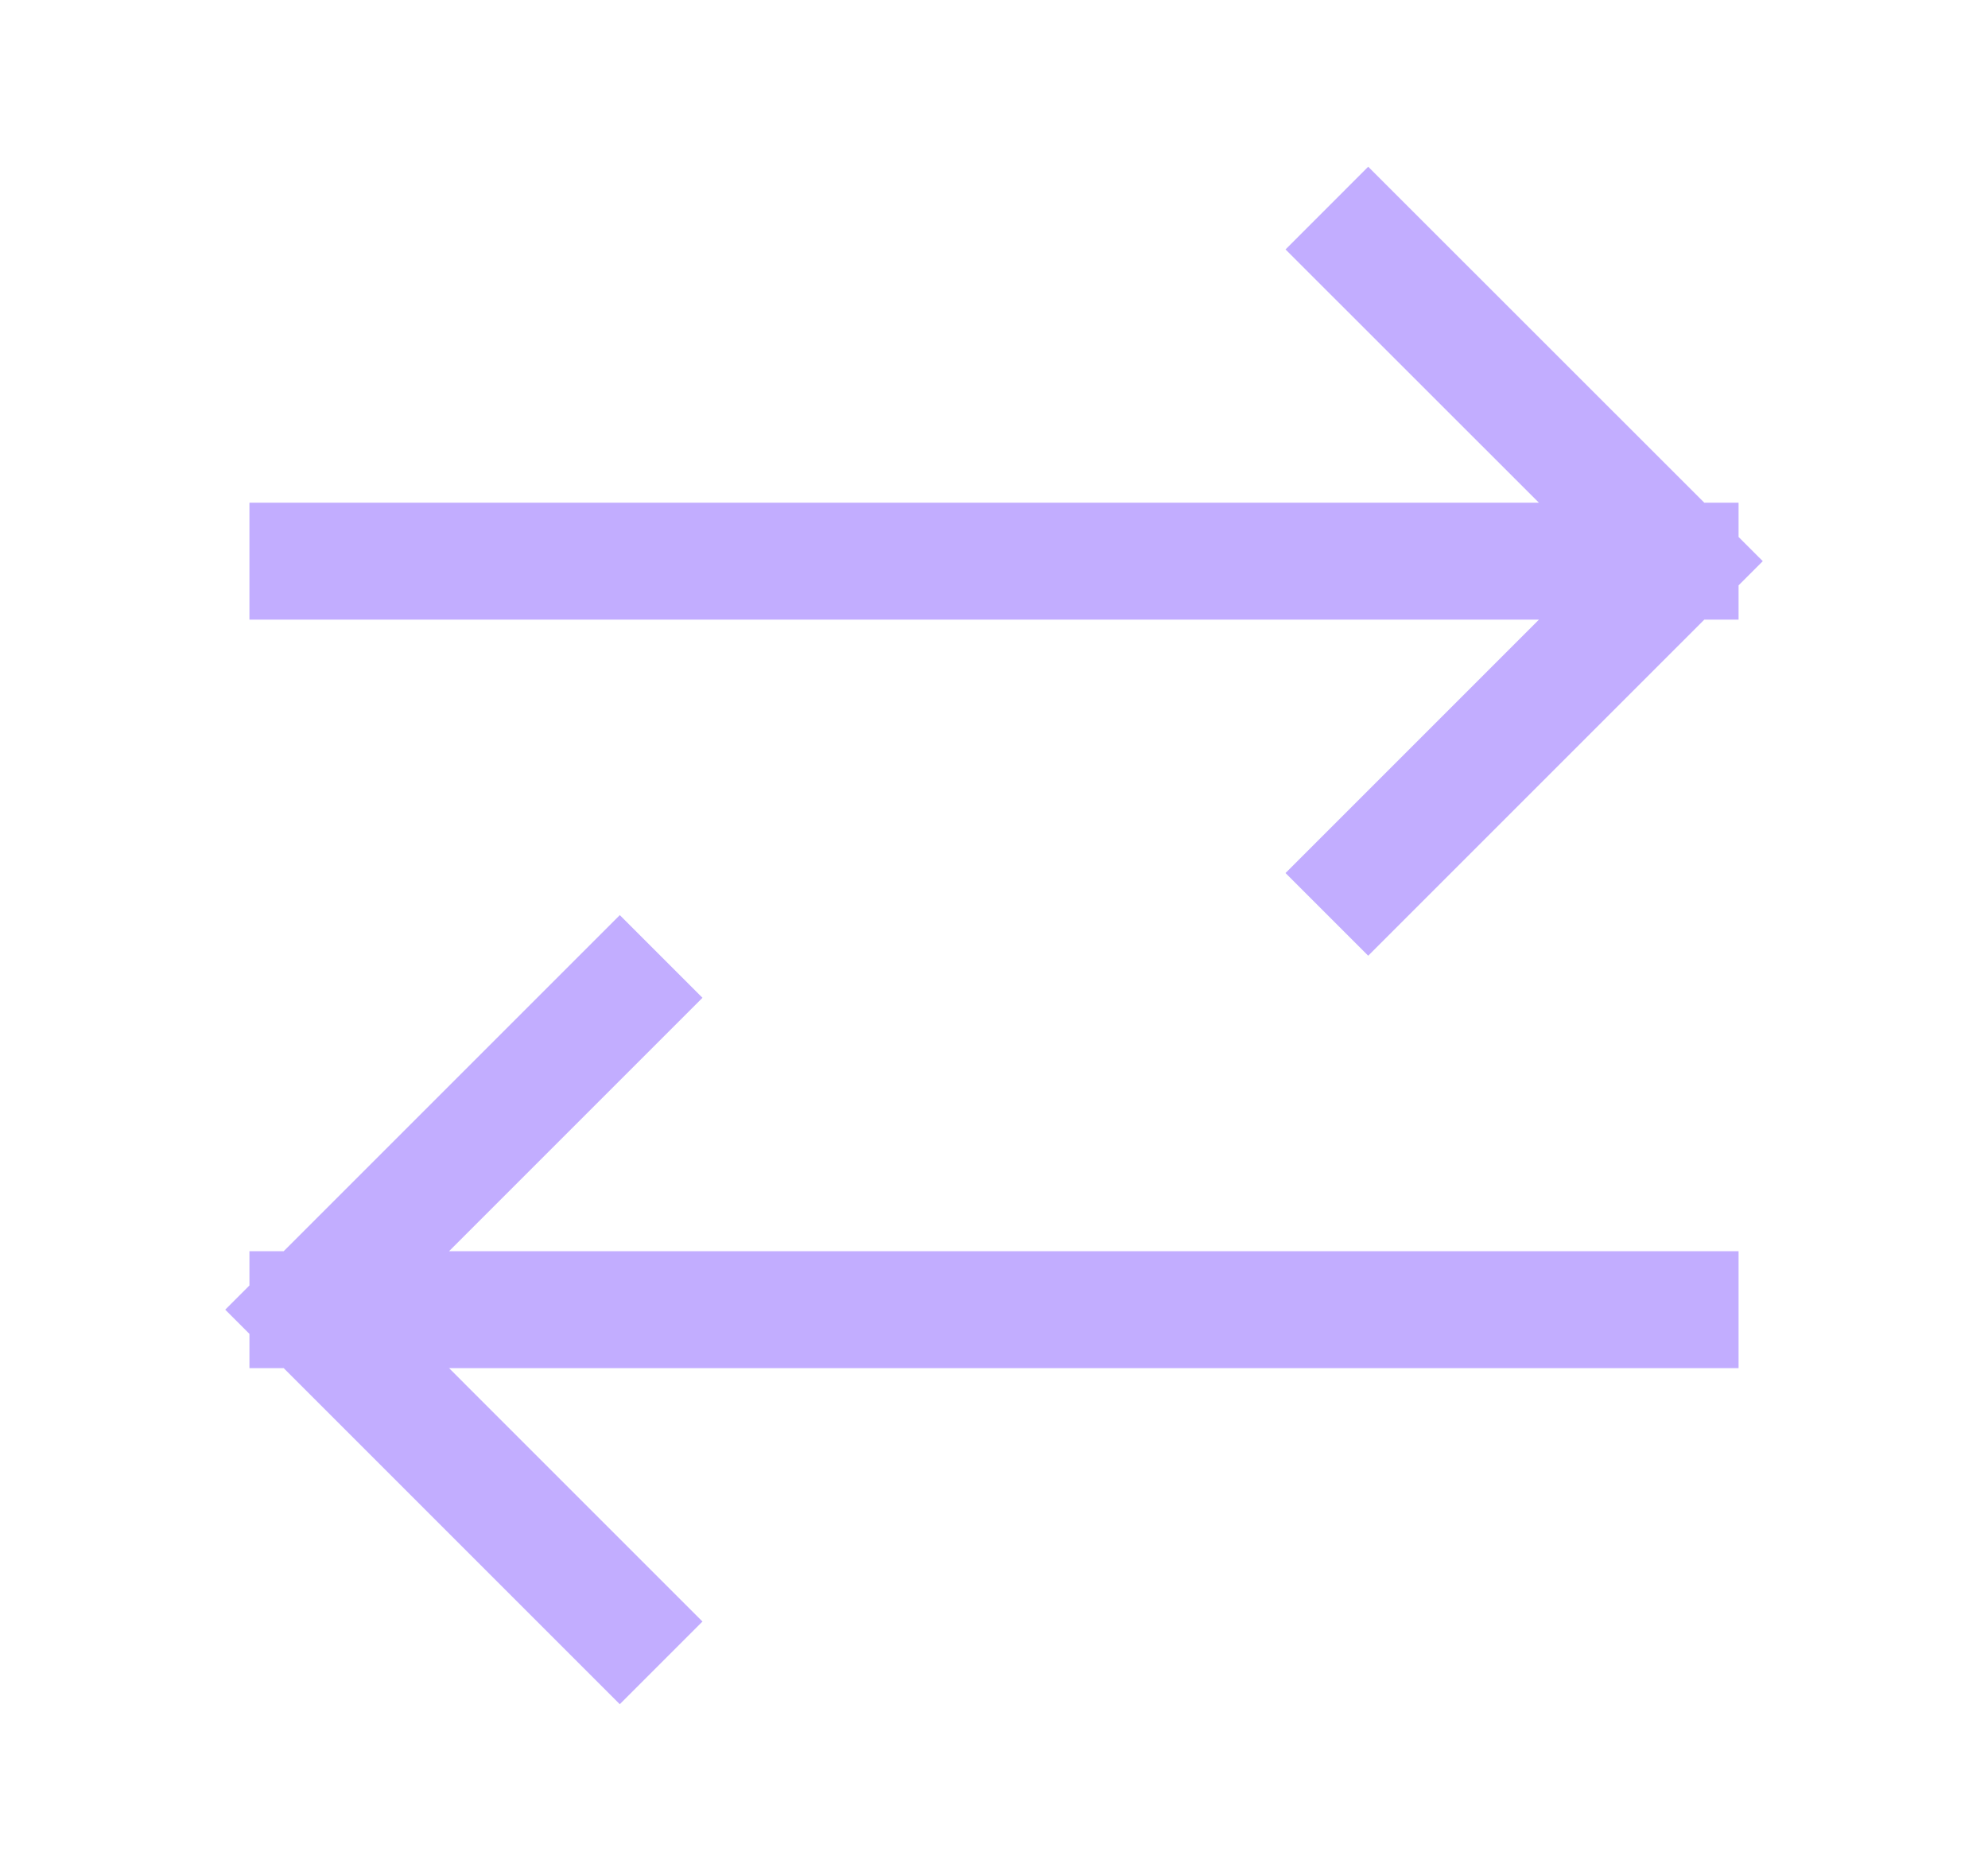
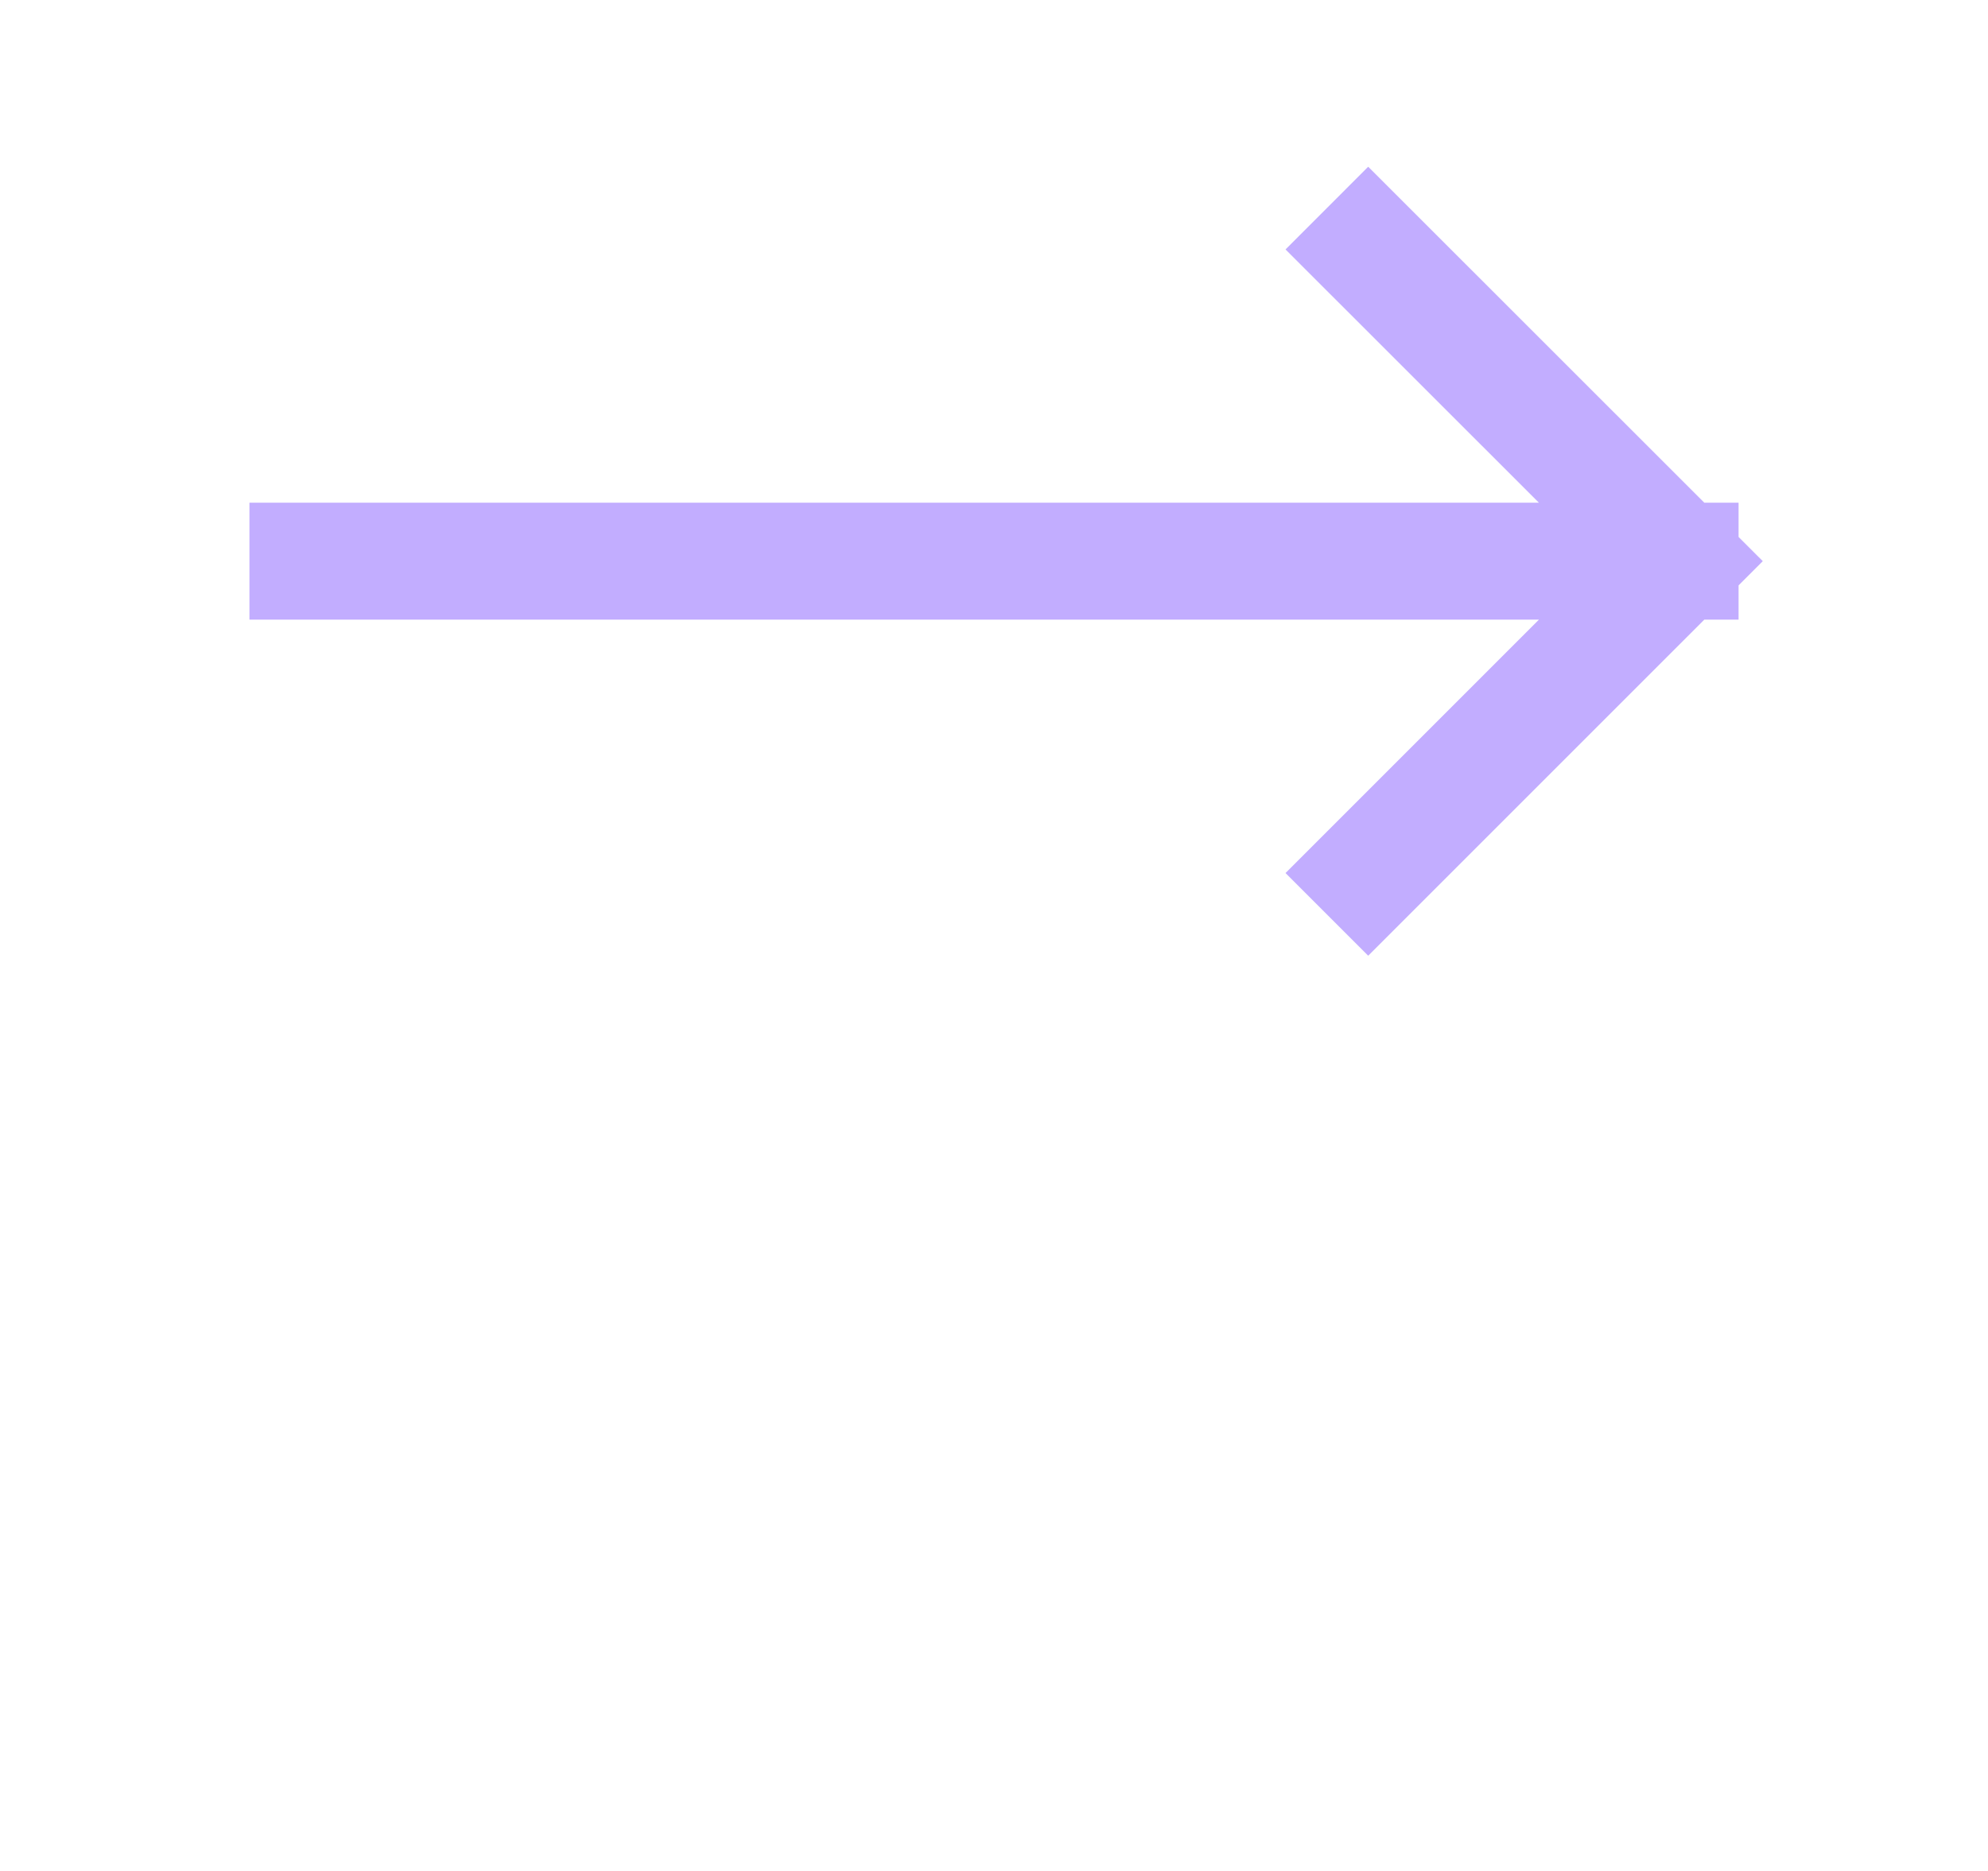
<svg xmlns="http://www.w3.org/2000/svg" width="17" height="16" viewBox="0 0 17 16" fill="none">
  <path d="M11.7 2.133L14.367 4.799M14.367 4.799L11.7 7.466M14.367 4.799H2.633" stroke="#C2ADFF" stroke-linecap="square" />
-   <path d="M2.633 11.2L5.3 8.533M2.633 11.2L5.3 13.867M2.633 11.2H14.367" stroke="#C2ADFF" stroke-linecap="square" />
</svg>